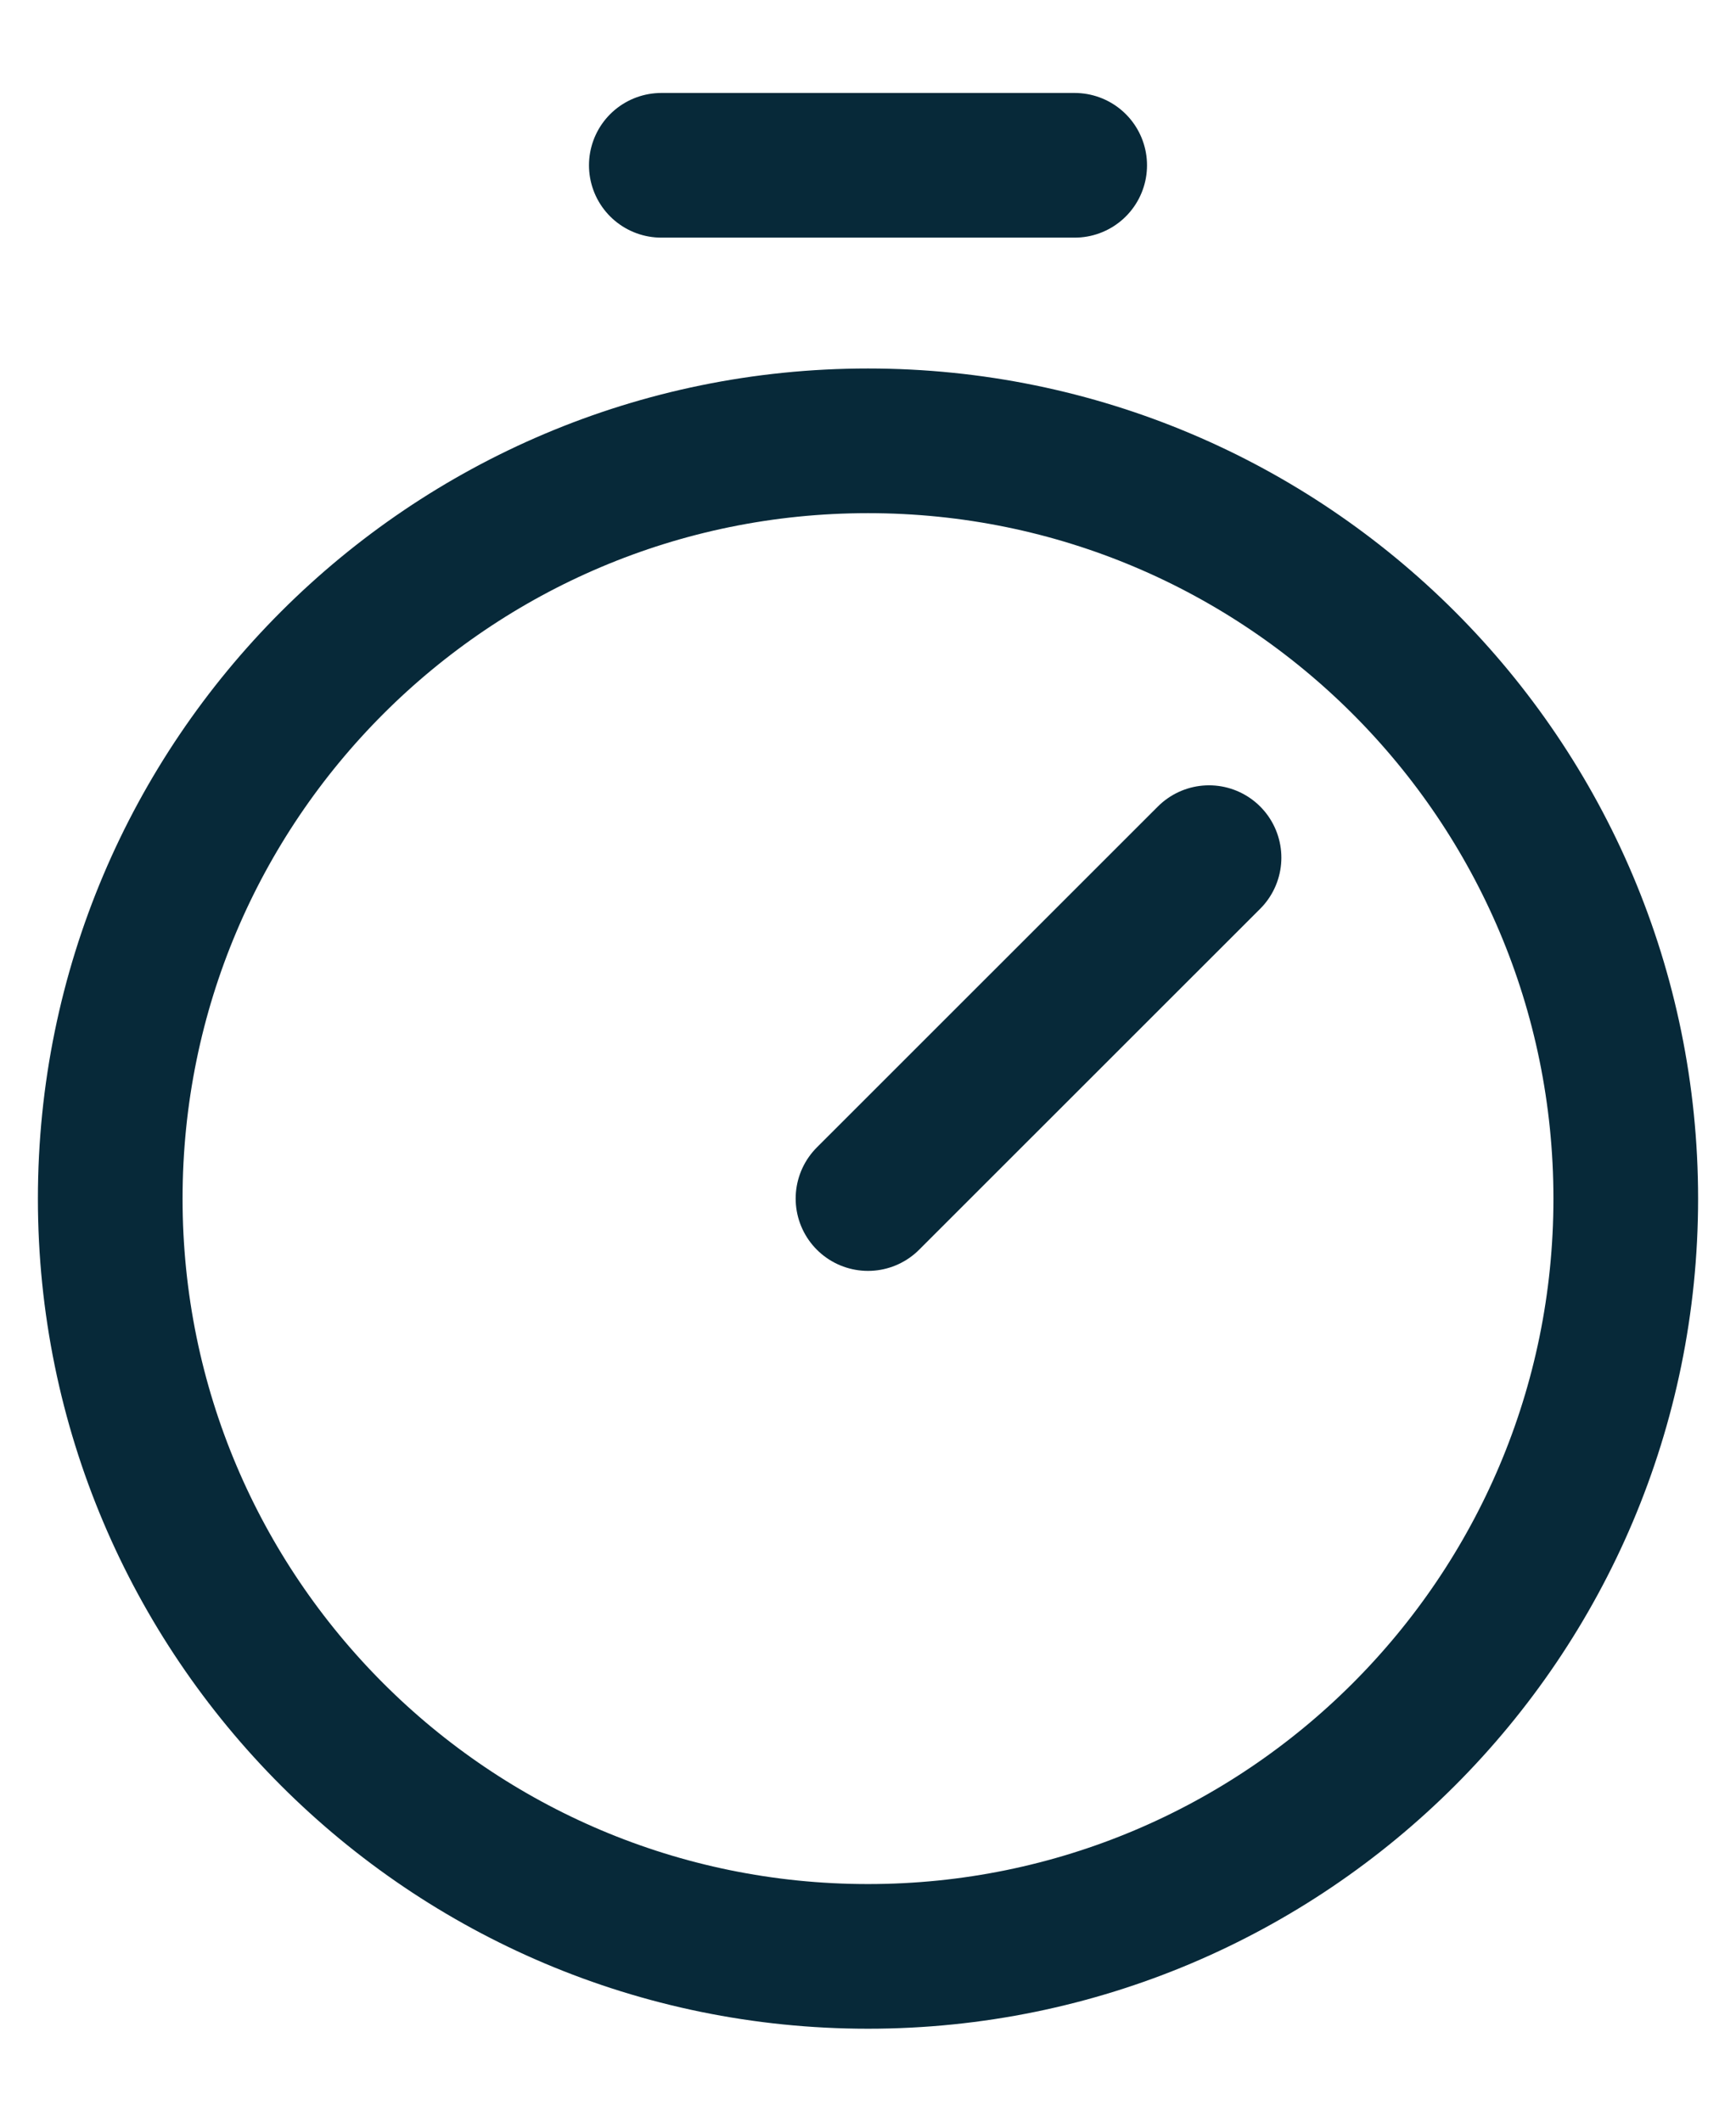
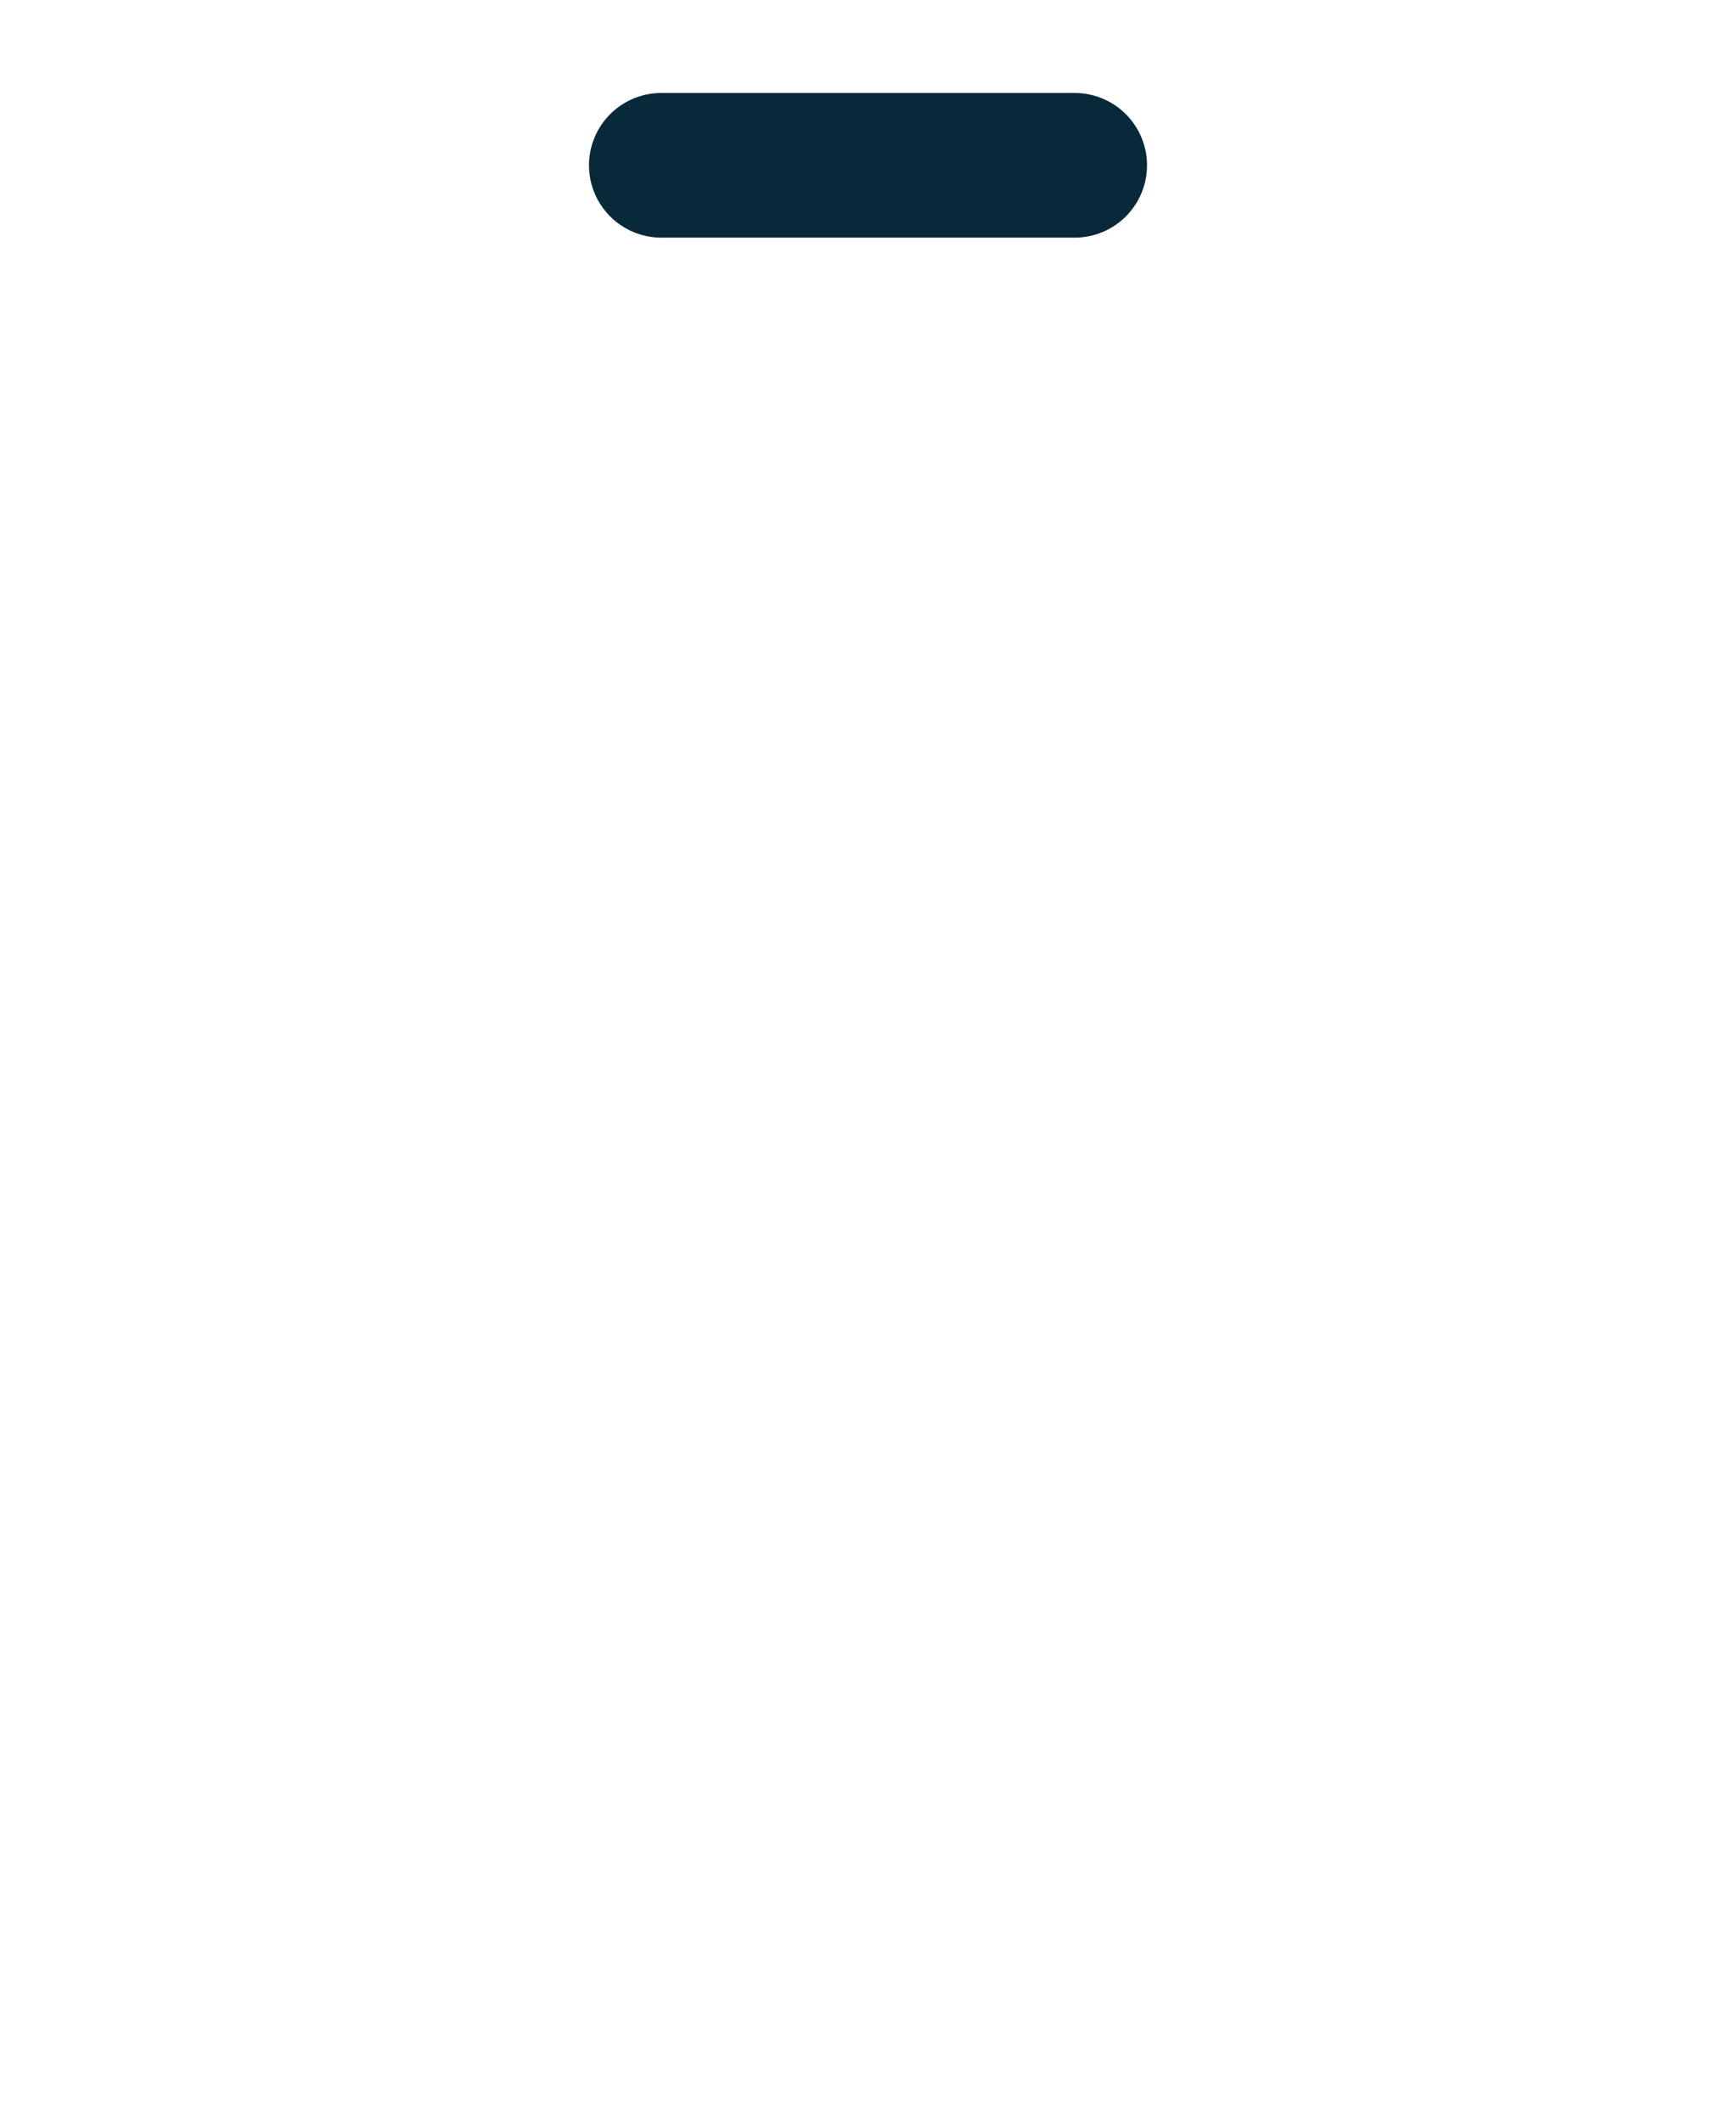
<svg xmlns="http://www.w3.org/2000/svg" width="18" height="22" viewBox="0 0 18 22" fill="none">
-   <path d="M9 20.286C13.339 20.286 16.857 16.768 16.857 12.429C16.857 8.089 13.339 4.571 9 4.571C4.66 4.571 1.143 8.089 1.143 12.429C1.143 16.768 4.66 20.286 9 20.286Z" stroke="#072939" stroke-width="1.5" stroke-miterlimit="10" />
-   <path d="M9 12.428L12.536 8.893" stroke="#072939" stroke-width="1.5" stroke-linecap="round" stroke-linejoin="round" />
  <path d="M6.857 1.714H11.143" stroke="#072939" stroke-width="1.5" stroke-linecap="round" stroke-linejoin="round" />
</svg>